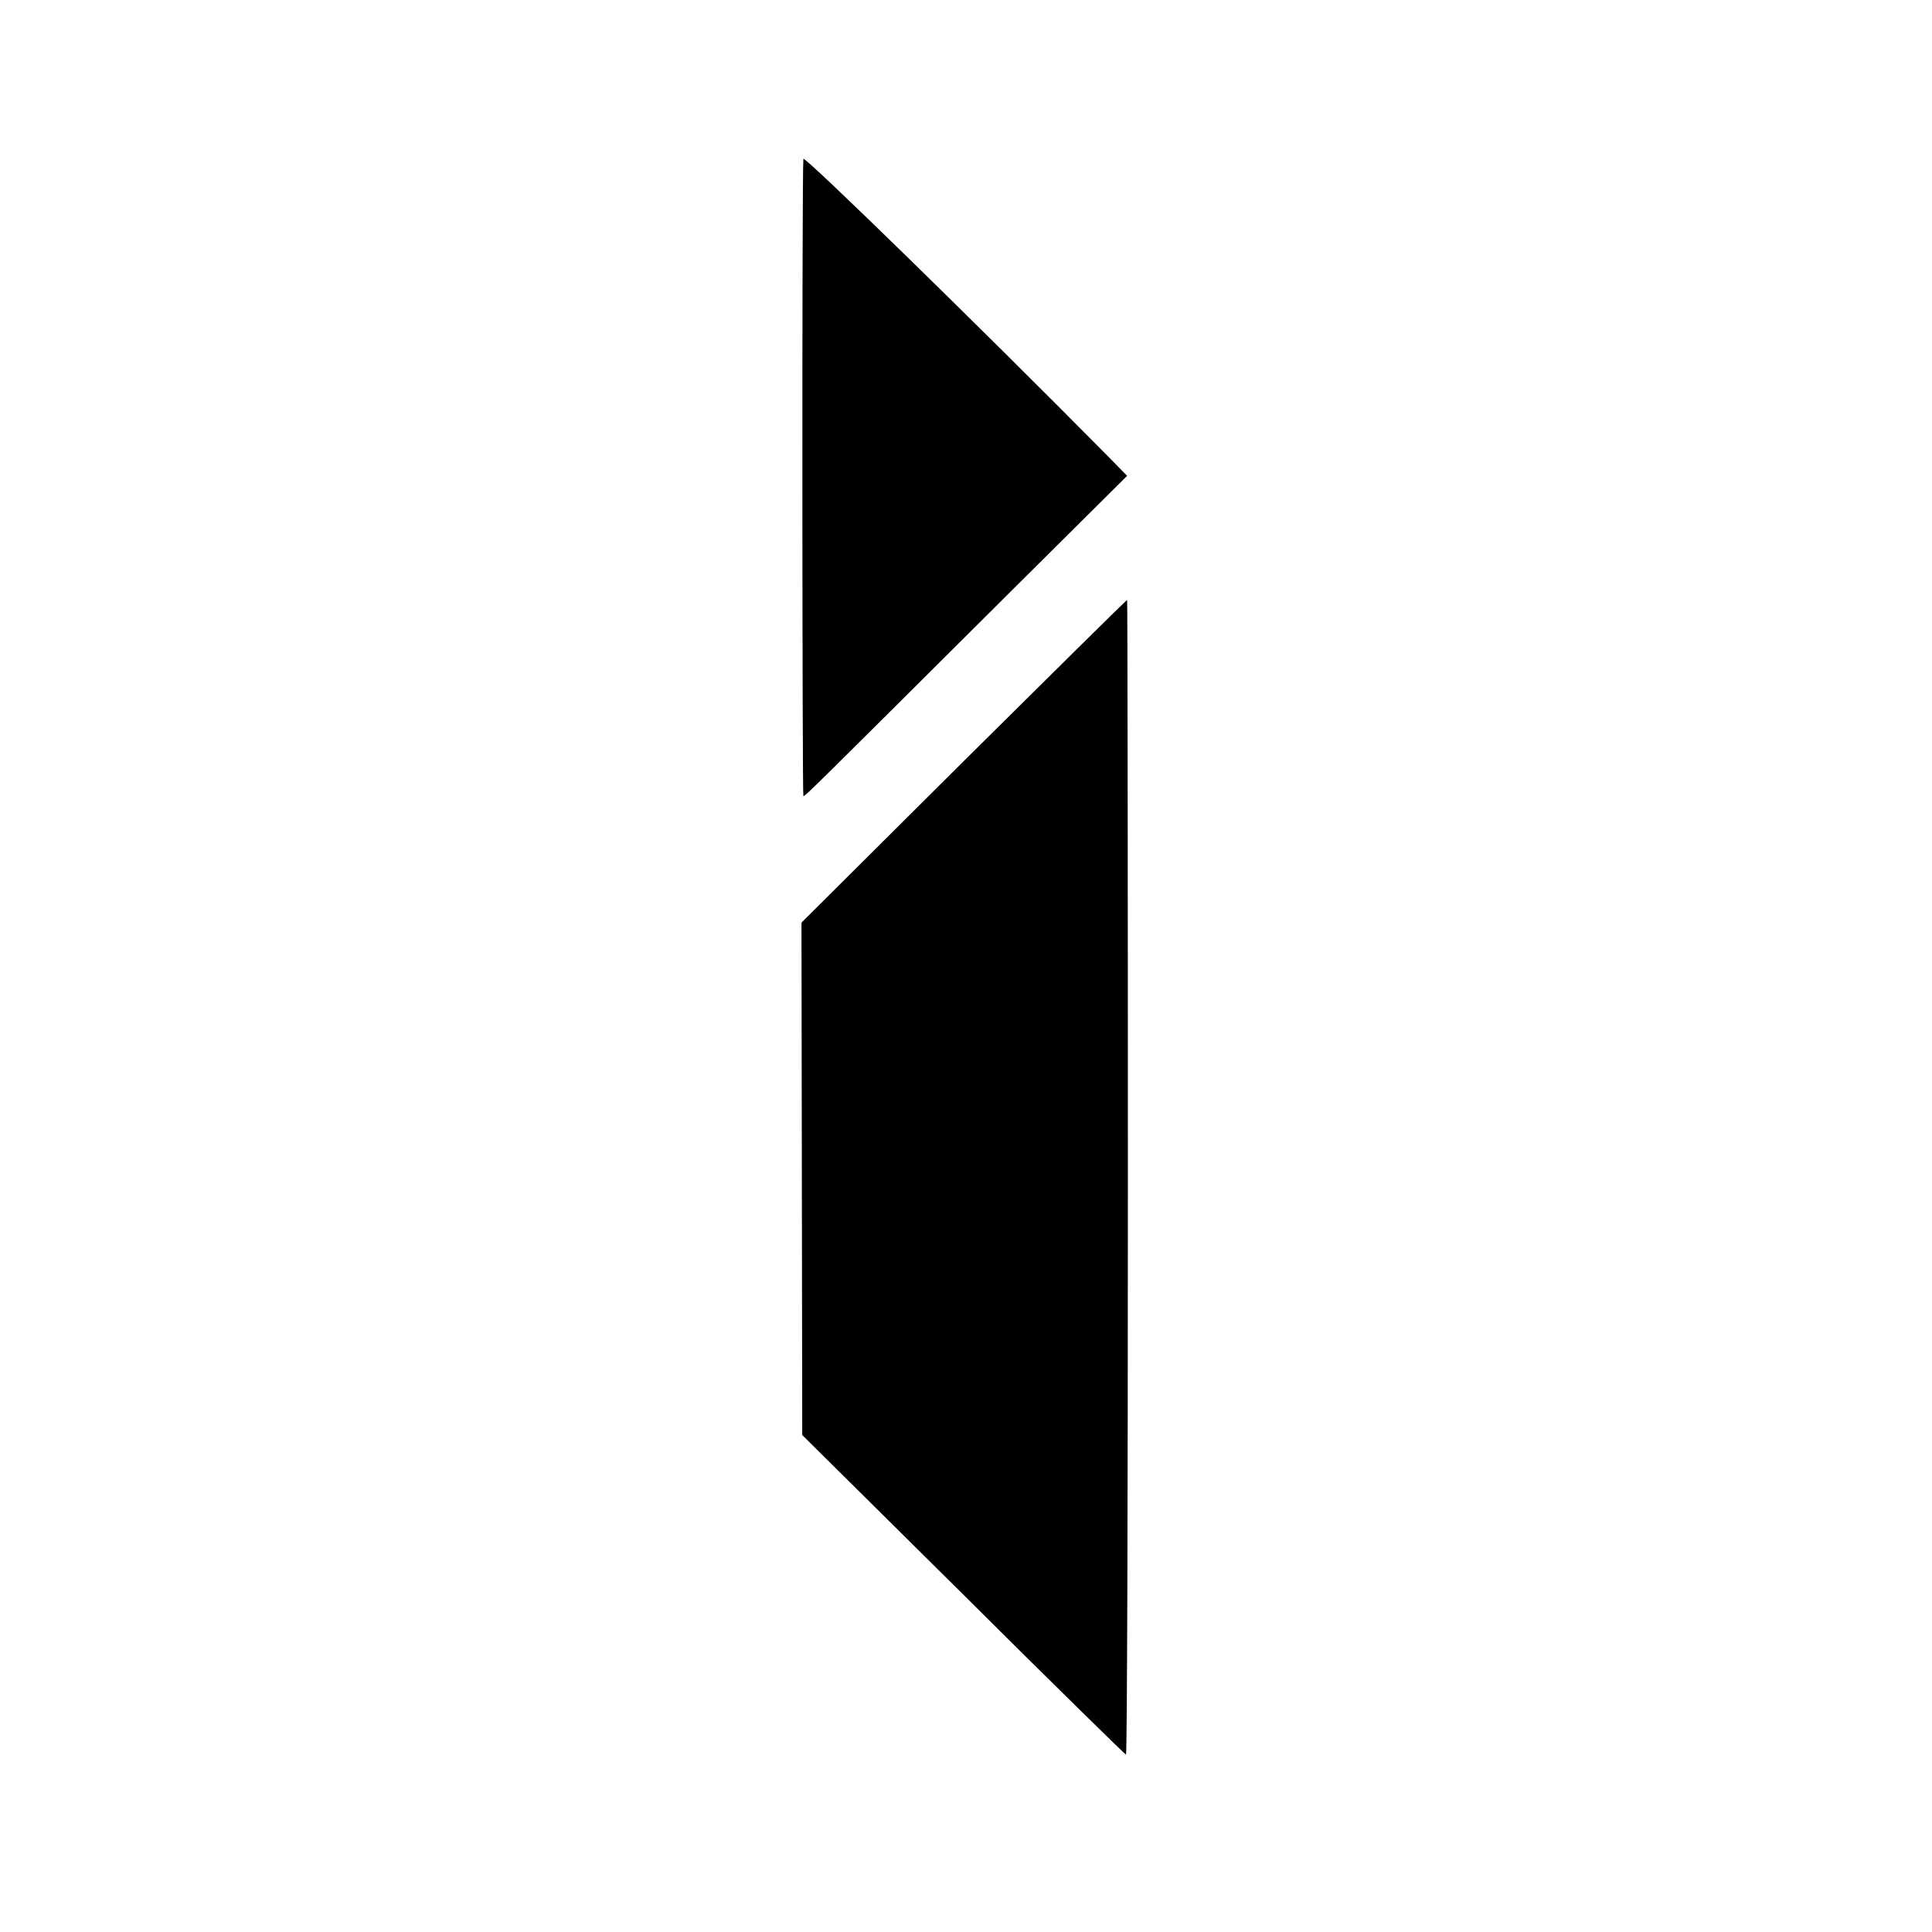
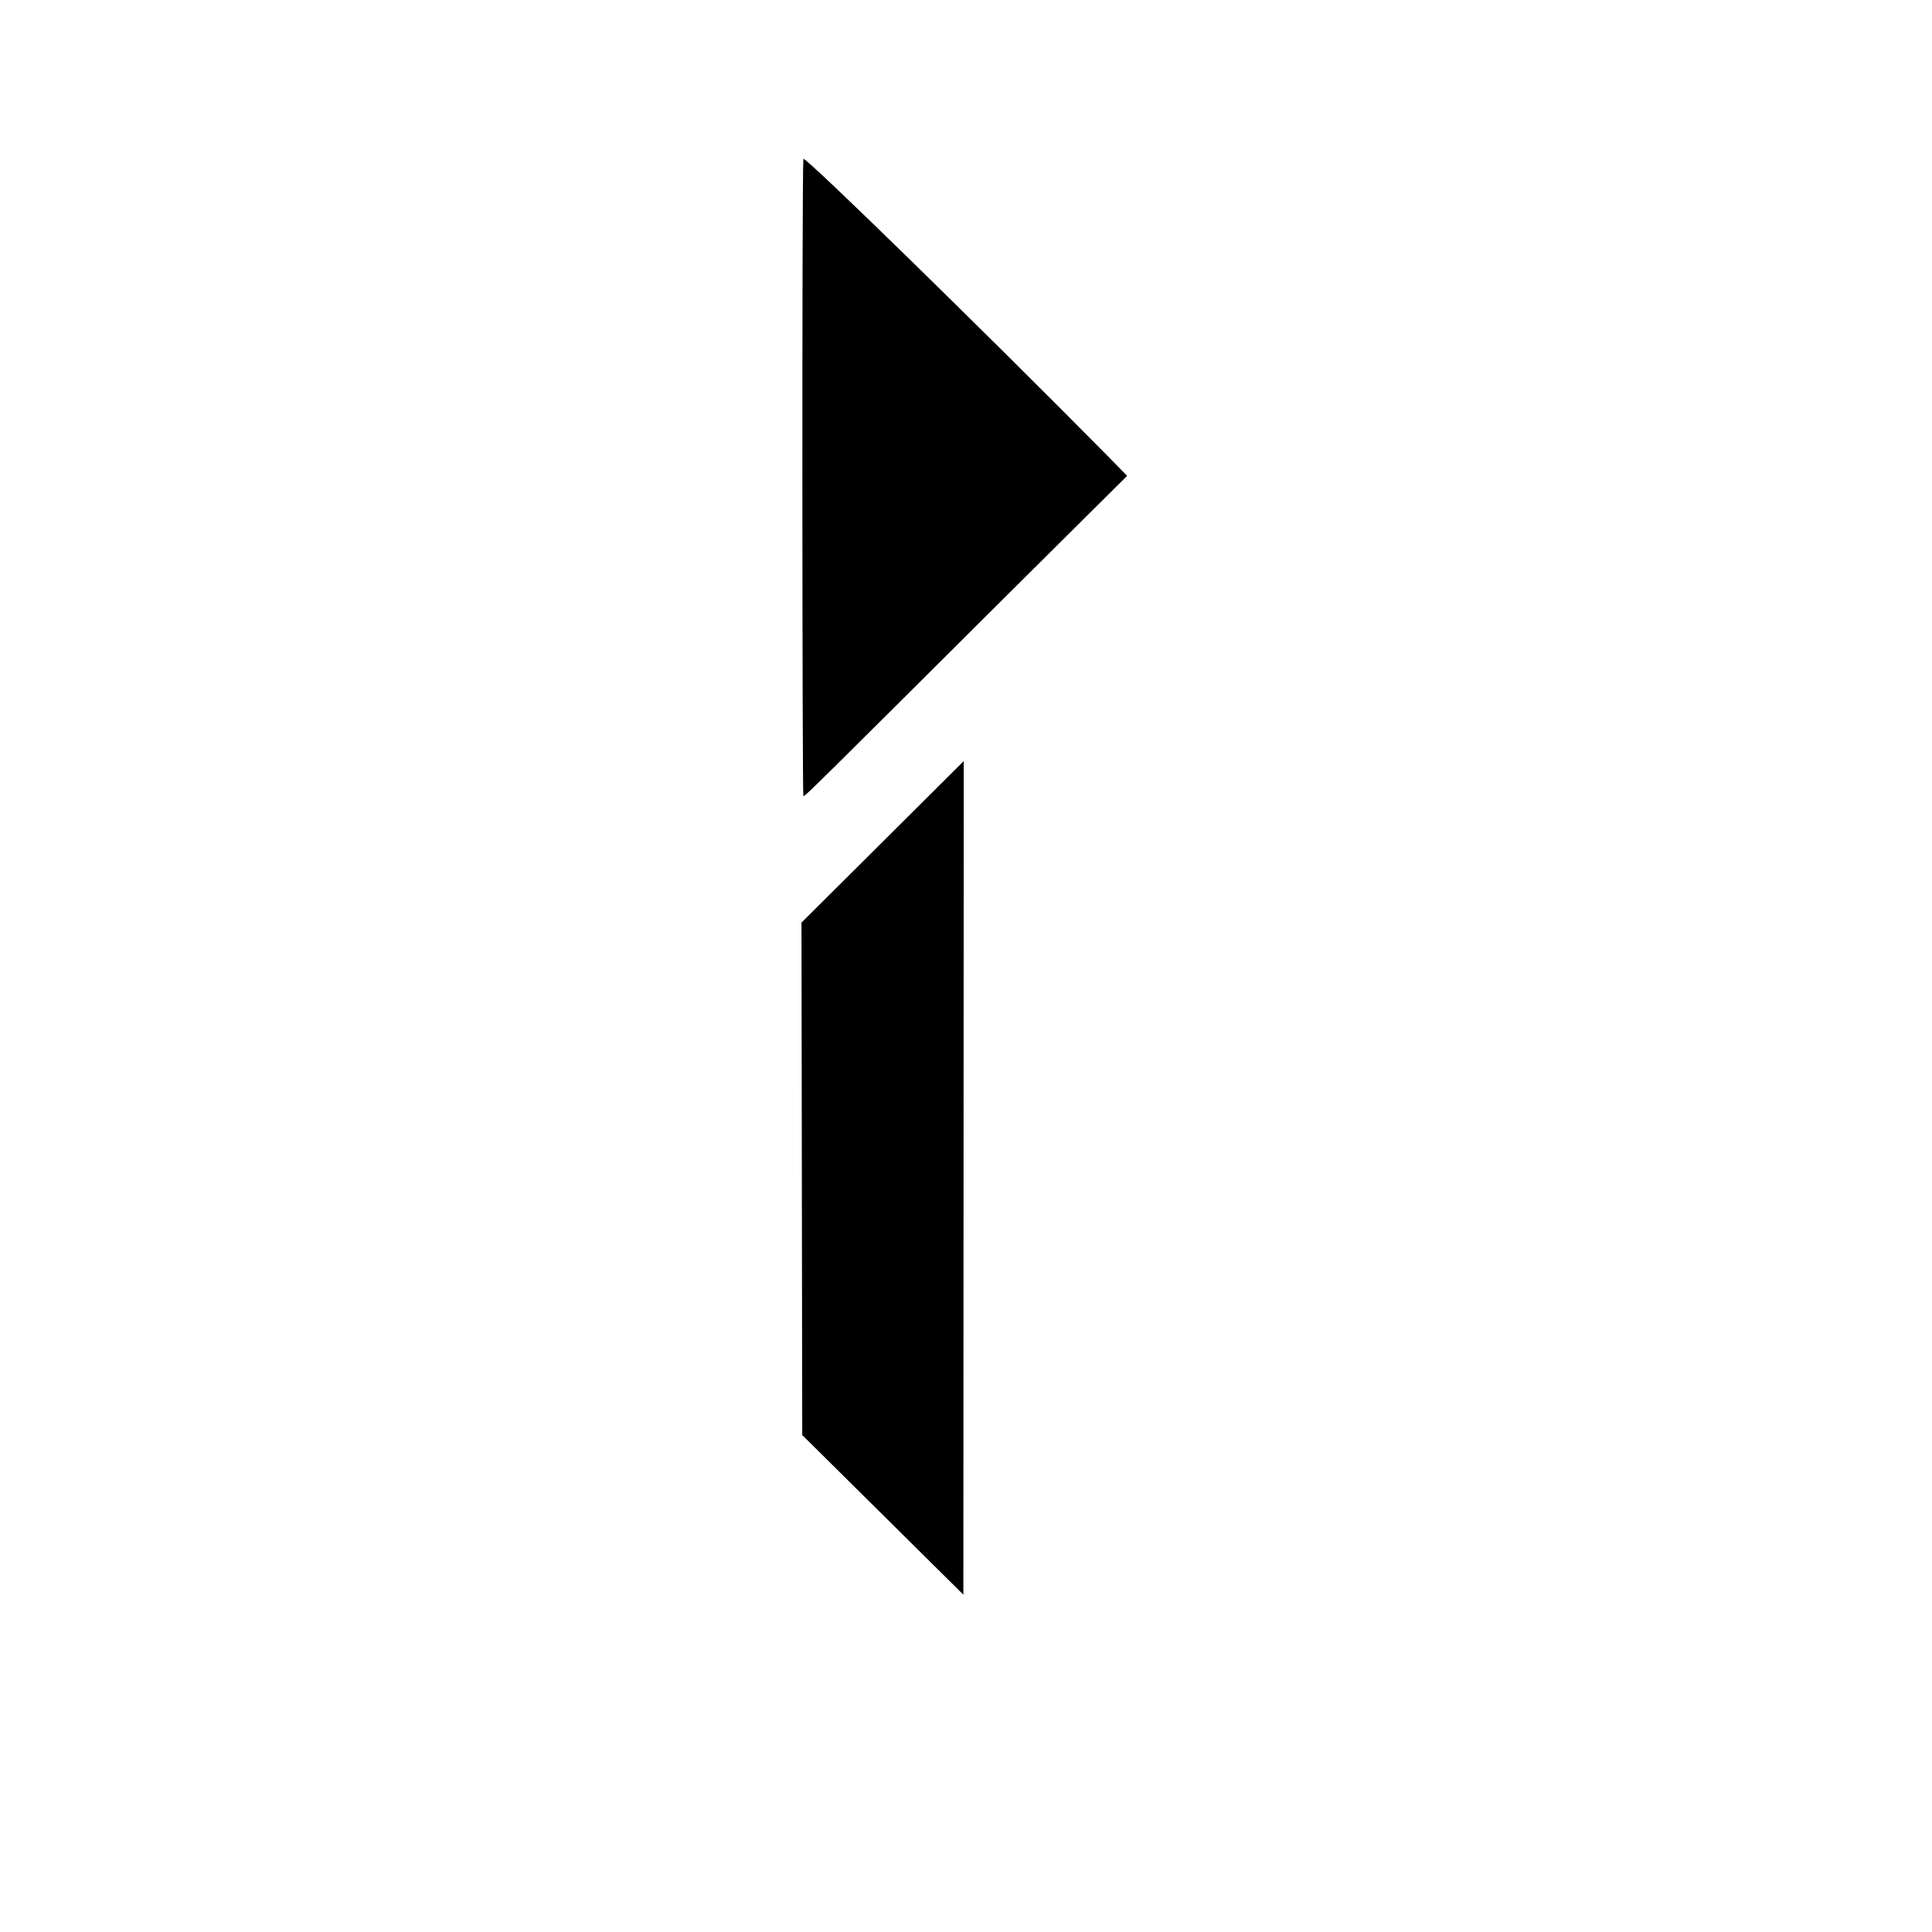
<svg xmlns="http://www.w3.org/2000/svg" version="1" width="682.667" height="682.667" viewBox="0 0 512 512">
-   <path d="M212.9 42.1c-.4 5-.3 168.9 0 168.9.5 0 2.9-2.4 54.2-53.5l31.6-31.4-5.2-5.3C261.4 88.3 213 41 212.9 42.1zM255.4 201.7l-43 42.8.1 67.9.1 67.9 42.7 42.3c23.4 23.3 42.9 42.4 43.1 42.4.3 0 .5-68.9.5-153 0-84.2-.1-153-.2-153-.2 0-19.6 19.2-43.3 42.7z" />
+   <path d="M212.9 42.1c-.4 5-.3 168.9 0 168.9.5 0 2.9-2.4 54.2-53.5l31.6-31.4-5.2-5.3C261.4 88.3 213 41 212.9 42.1zM255.4 201.7l-43 42.8.1 67.9.1 67.9 42.7 42.3z" />
</svg>